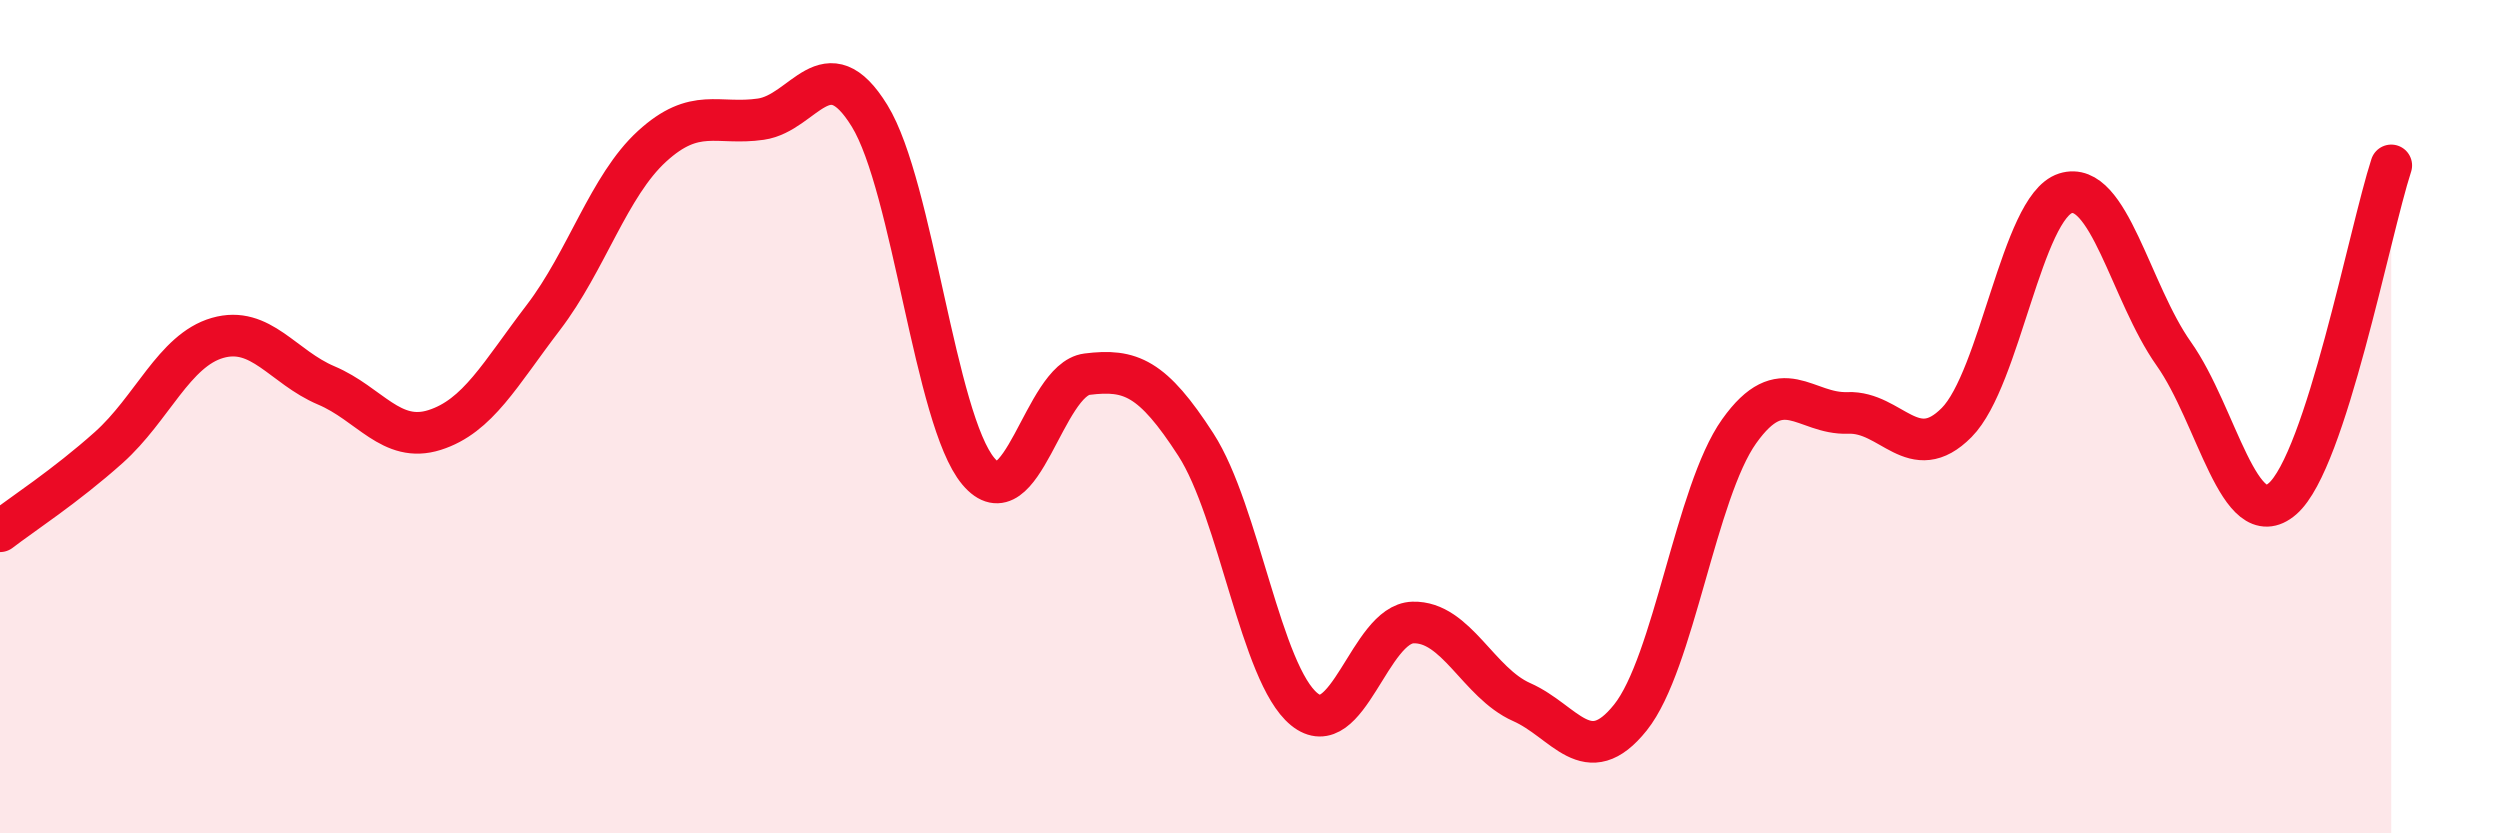
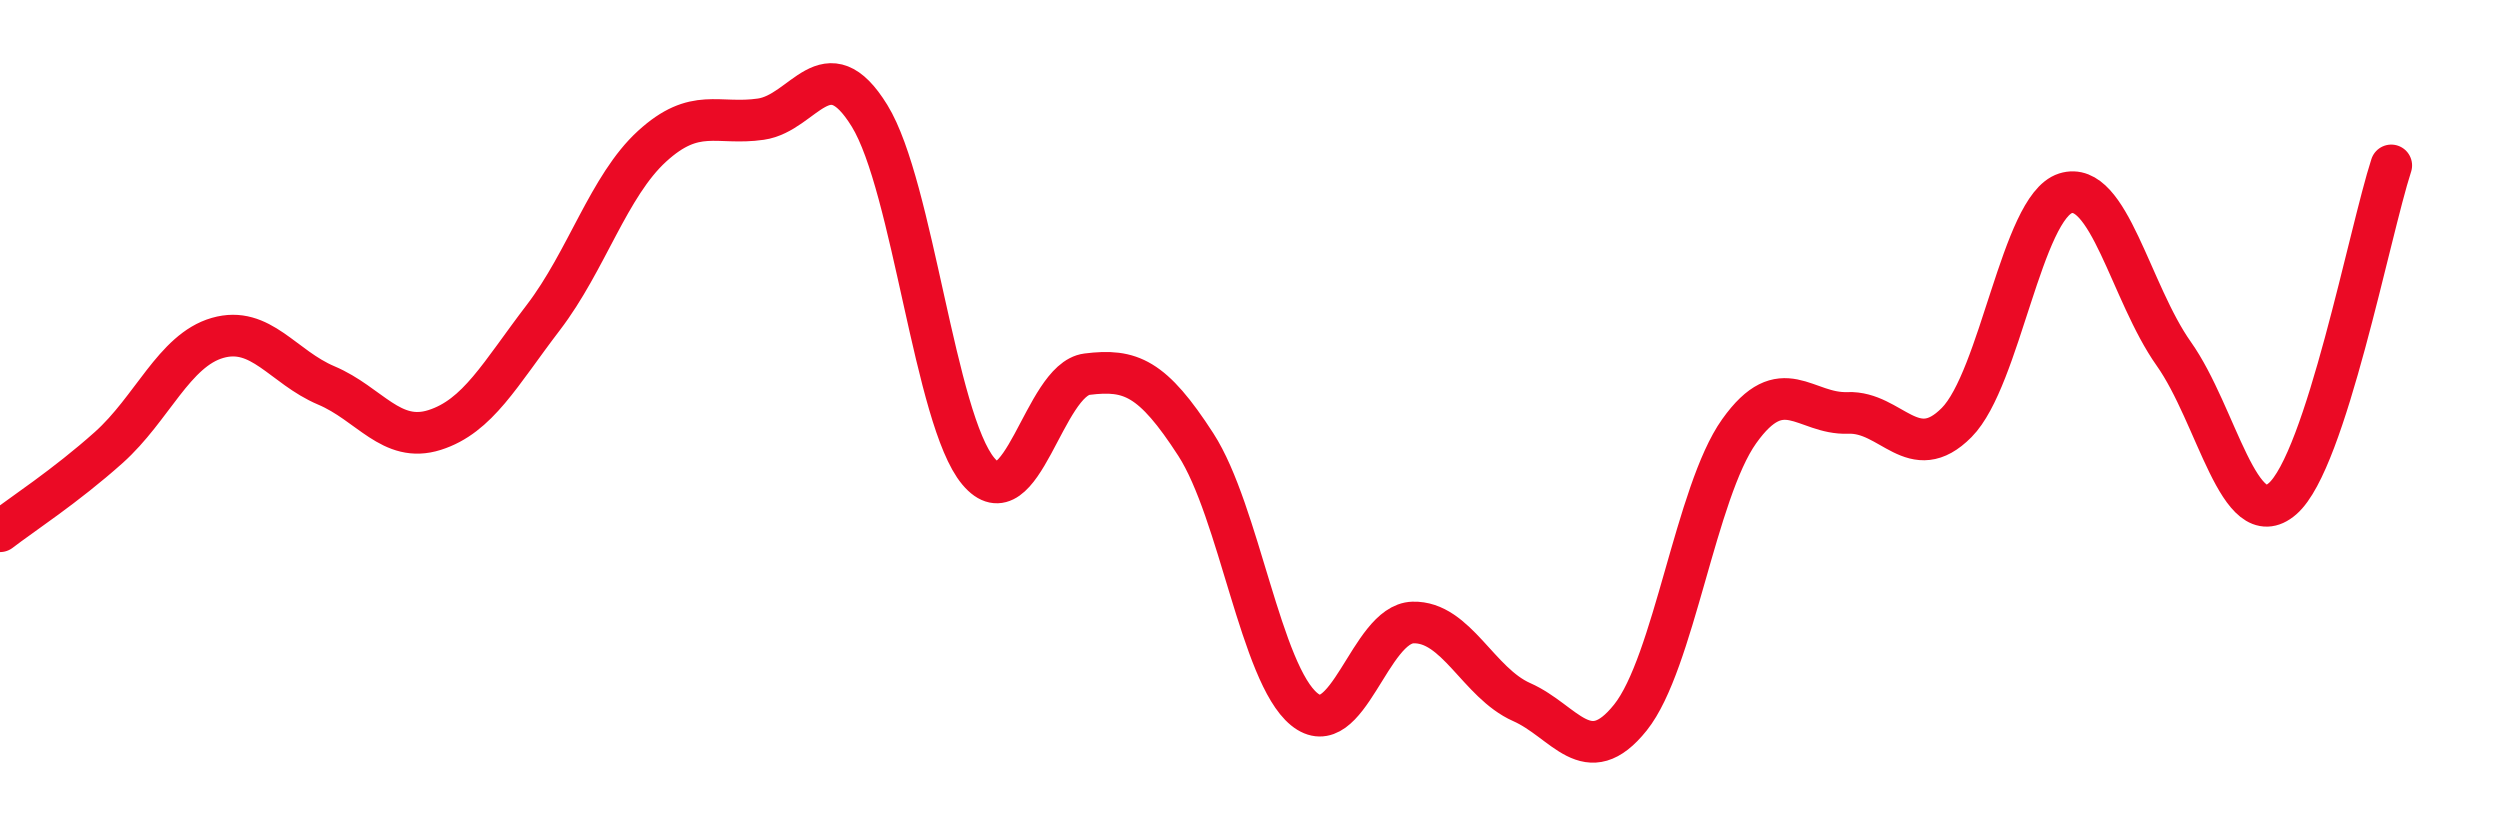
<svg xmlns="http://www.w3.org/2000/svg" width="60" height="20" viewBox="0 0 60 20">
-   <path d="M 0,12.75 C 0.52,12.35 1.57,11.67 2.61,10.74 C 3.65,9.81 4.18,8.41 5.22,8.11 C 6.26,7.81 6.79,8.81 7.83,9.25 C 8.87,9.69 9.39,10.65 10.43,10.32 C 11.47,9.99 12,8.98 13.04,7.62 C 14.08,6.26 14.61,4.46 15.65,3.51 C 16.69,2.56 17.22,3.01 18.26,2.86 C 19.3,2.71 19.83,1.09 20.87,2.78 C 21.91,4.47 22.44,10.07 23.48,11.31 C 24.52,12.55 25.05,9.11 26.09,8.98 C 27.13,8.85 27.66,9.06 28.7,10.67 C 29.74,12.28 30.26,16.17 31.3,17.02 C 32.34,17.87 32.87,14.97 33.91,14.94 C 34.95,14.91 35.48,16.39 36.52,16.85 C 37.56,17.31 38.09,18.52 39.13,17.22 C 40.17,15.92 40.7,11.81 41.74,10.35 C 42.78,8.89 43.31,9.95 44.35,9.91 C 45.39,9.87 45.92,11.19 46.96,10.14 C 48,9.09 48.53,4.97 49.57,4.64 C 50.61,4.31 51.13,7.02 52.17,8.49 C 53.21,9.96 53.74,12.87 54.78,11.97 C 55.82,11.07 56.87,5.57 57.39,3.97L57.39 20L0 20Z" fill="#EB0A25" opacity="0.1" stroke-linecap="round" stroke-linejoin="round" />
  <path d="M 0,12.75 C 0.52,12.35 1.57,11.67 2.61,10.74 C 3.65,9.81 4.18,8.41 5.22,8.11 C 6.26,7.81 6.79,8.81 7.83,9.25 C 8.87,9.69 9.39,10.65 10.43,10.32 C 11.47,9.99 12,8.98 13.04,7.62 C 14.08,6.26 14.61,4.46 15.65,3.51 C 16.69,2.56 17.22,3.01 18.26,2.86 C 19.3,2.71 19.83,1.09 20.87,2.78 C 21.91,4.47 22.44,10.07 23.48,11.31 C 24.52,12.55 25.05,9.11 26.09,8.98 C 27.13,8.85 27.66,9.06 28.7,10.67 C 29.74,12.28 30.26,16.17 31.3,17.02 C 32.34,17.87 32.87,14.97 33.91,14.94 C 34.95,14.91 35.48,16.39 36.52,16.85 C 37.56,17.31 38.09,18.52 39.13,17.22 C 40.17,15.92 40.7,11.81 41.74,10.35 C 42.78,8.89 43.31,9.95 44.35,9.91 C 45.39,9.87 45.92,11.19 46.96,10.14 C 48,9.09 48.53,4.97 49.57,4.64 C 50.61,4.31 51.13,7.02 52.17,8.49 C 53.21,9.96 53.74,12.87 54.78,11.97 C 55.82,11.07 56.87,5.57 57.39,3.97" stroke="#EB0A25" stroke-width="1" fill="none" stroke-linecap="round" stroke-linejoin="round" />
</svg>